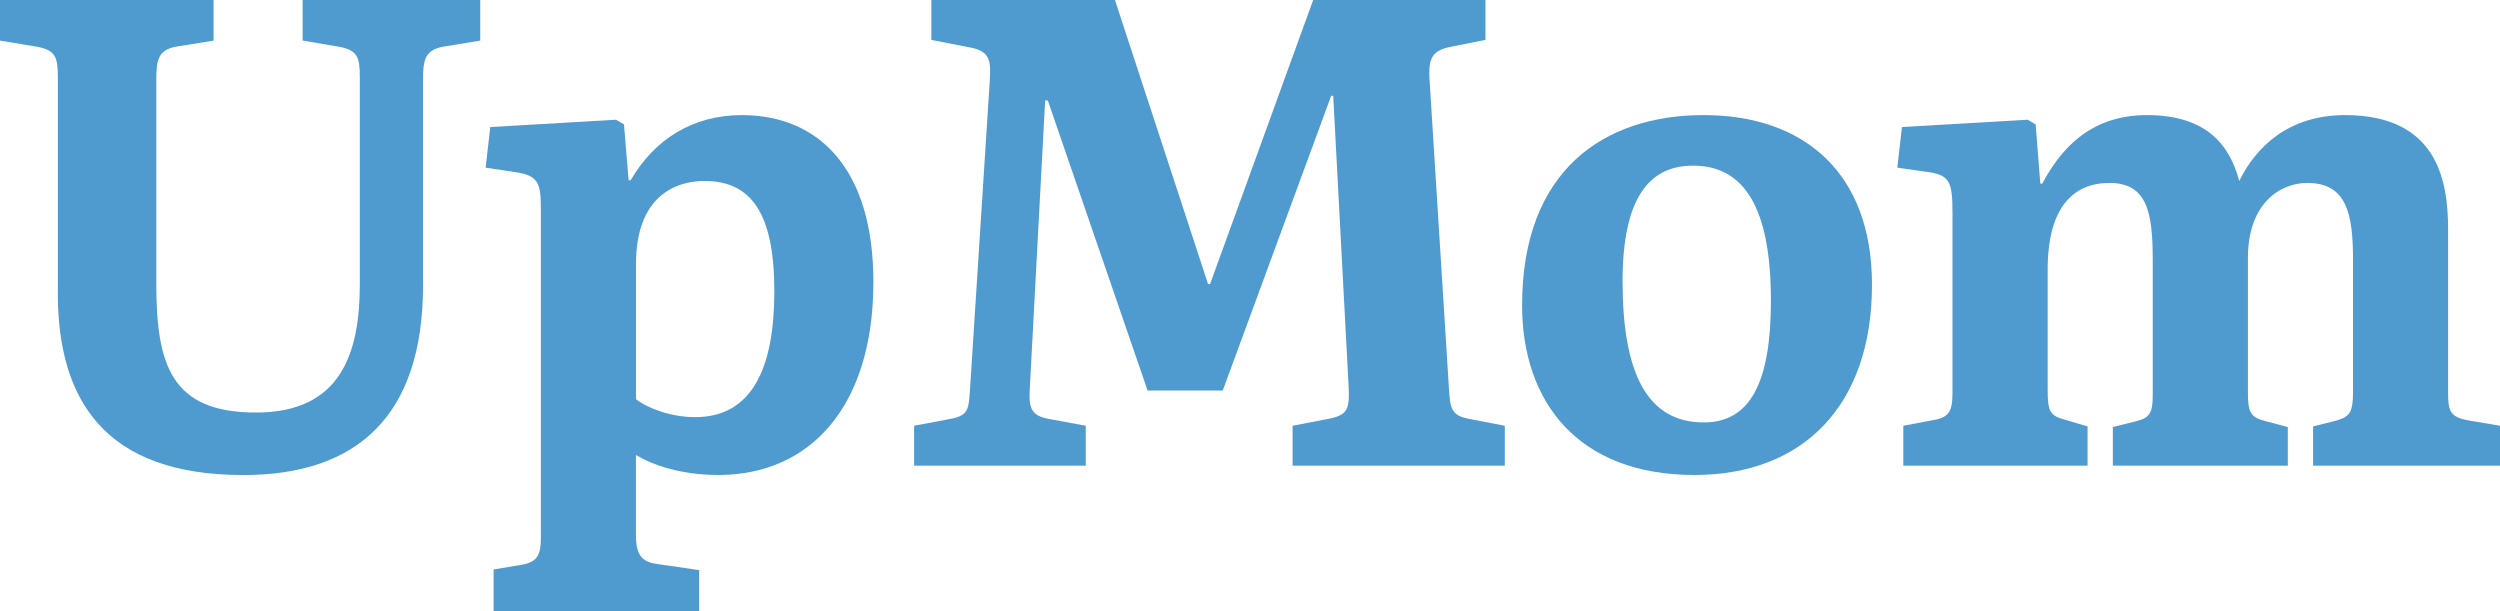
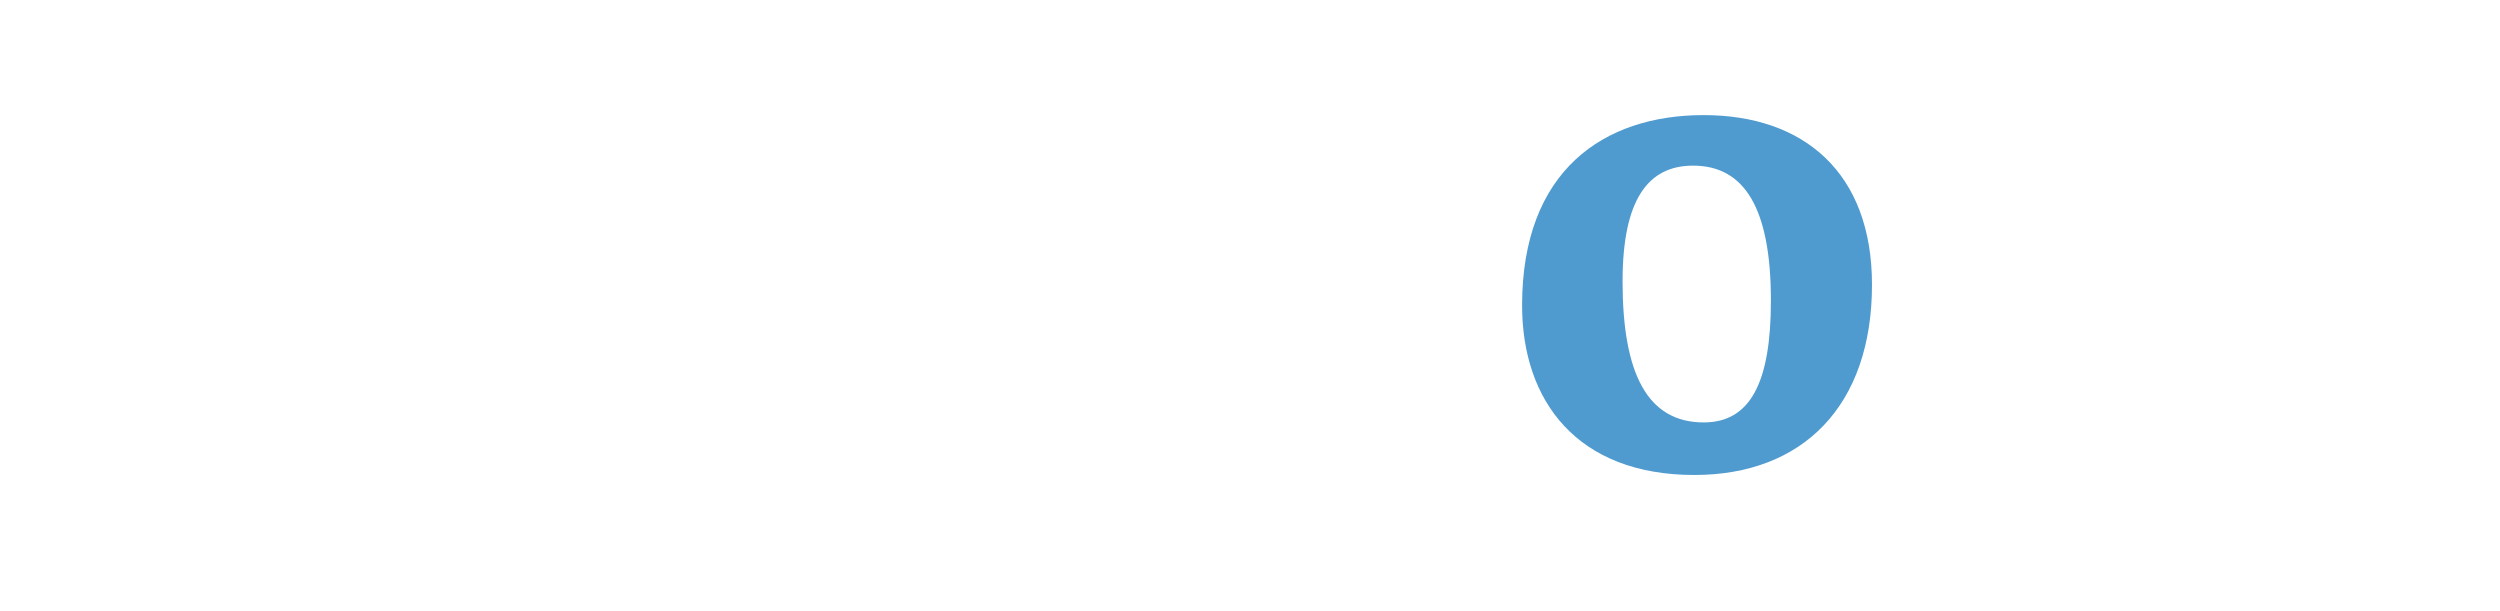
<svg xmlns="http://www.w3.org/2000/svg" viewBox="0 0 458.07 112.01" data-name="Camada 2" id="Camada_2">
  <defs>
    <style>
      .cls-1 {
        fill: #4f9bd0;
      }
    </style>
  </defs>
  <g data-name="Camada 1" id="Camada_1-2">
    <g>
-       <path d="M10.6,53.63V14.26c0-3.78-.37-5.12-4.02-5.73L0,7.44V0h39.13v7.44l-6.83,1.1c-3.41.61-3.66,2.56-3.66,6.22v37.18c0,14.87,2.68,23.65,18.28,23.65s19.01-10.97,19.01-23.52V14.26c0-3.78-.37-5.12-4.02-5.73l-6.46-1.1V0h32.54v7.44l-6.7,1.1c-3.53.61-3.78,2.56-3.78,6.22v37.54c0,23.89-12.07,34.74-32.91,34.74-25.35,0-34.01-13.65-34.01-33.4Z" class="cls-1" />
-       <path d="M90.44,104.34l5.12-.85c2.8-.49,3.54-1.71,3.54-4.88v-60.09c0-4.63-.24-6.34-4.51-6.95l-5.61-.85.85-7.44,23.04-1.34,1.46.85.85,10.24h.37c4.39-7.56,11.46-11.94,20.35-11.94,14.26,0,24.13,9.99,24.13,30.59,0,22.79-11.58,35.35-28.4,35.35-6.83,0-12.07-1.83-15.11-3.66v14.63c0,3.9,1.22,5,4.02,5.36l7.56,1.1v7.56h-37.66v-7.68ZM141.88,53.39c0-14.38-4.27-20.23-12.8-20.23-5.48,0-12.55,2.93-12.55,15.24v24.74c2.19,1.71,6.46,3.29,10.85,3.29,10.36,0,14.5-8.9,14.5-23.04Z" class="cls-1" />
-       <path d="M167.48,78.01l6.46-1.22c3.41-.61,3.53-1.58,3.78-5.24l3.66-57.17c.24-3.78-.37-5.12-3.9-5.73l-6.83-1.34V0h33.64l17.06,52.05h.37L240.61,0h31.57v7.31l-6.7,1.34c-3.41.73-3.78,2.56-3.53,6.22l3.53,56.19c.24,3.78.37,5.12,3.9,5.73l6.34,1.22v7.31h-38.88v-7.31l6.95-1.34c3.29-.73,3.54-1.95,3.29-6.34l-2.8-52.78h-.37l-19.87,54h-13.77l-18.28-53.14h-.49l-2.8,52.53c-.24,3.78.12,5.24,3.66,5.85l6.58,1.22v7.31h-31.45v-7.31Z" class="cls-1" />
      <path d="M278.89,55.95c0-24.74,14.99-34.86,33.27-34.86s30.84,10.48,30.84,31.08c0,22.18-12.68,34.86-32.54,34.86-21.45,0-31.57-13.53-31.57-31.08ZM324.48,55.09c0-17.19-5-24.74-14.26-24.74-8.17,0-12.92,6.09-12.92,21.21,0,16.82,4.51,25.84,14.87,25.84,8.53,0,12.31-7.31,12.31-22.31Z" class="cls-1" />
-       <path d="M348.73,78.01l5.85-1.1c3.17-.61,3.17-2.44,3.17-5.85v-31.93c0-5.48-.37-6.95-4.14-7.56l-5.97-.85.85-7.44,23.04-1.34,1.46.85.85,10.85h.37c3.17-5.97,8.53-12.55,19.14-12.55s15.11,5.12,16.94,12.07c3.05-6.22,9.02-12.07,19.38-12.07,16.7,0,18.89,11.7,18.89,20.84v30.11c0,3.29.37,4.39,3.78,5l5.73.97v7.31h-34.25v-7.19l4.39-1.1c2.32-.73,2.93-1.46,2.93-5.24v-24.13c0-8.65-1.22-14.14-8.41-14.14-4.75,0-10.85,3.53-10.85,13.77v24.5c0,3.66.37,4.63,3.17,5.36l4.14,1.1v7.07h-32.06v-7.07l4.39-1.1c2.32-.61,2.92-1.46,2.92-4.75v-24.74c0-8.65-.97-14.14-7.92-14.14-6.58,0-11.33,4.39-11.33,15.85v22.18c0,3.9.49,4.63,3.17,5.36l4.14,1.22v7.19h-33.76v-7.31Z" class="cls-1" />
    </g>
  </g>
</svg>